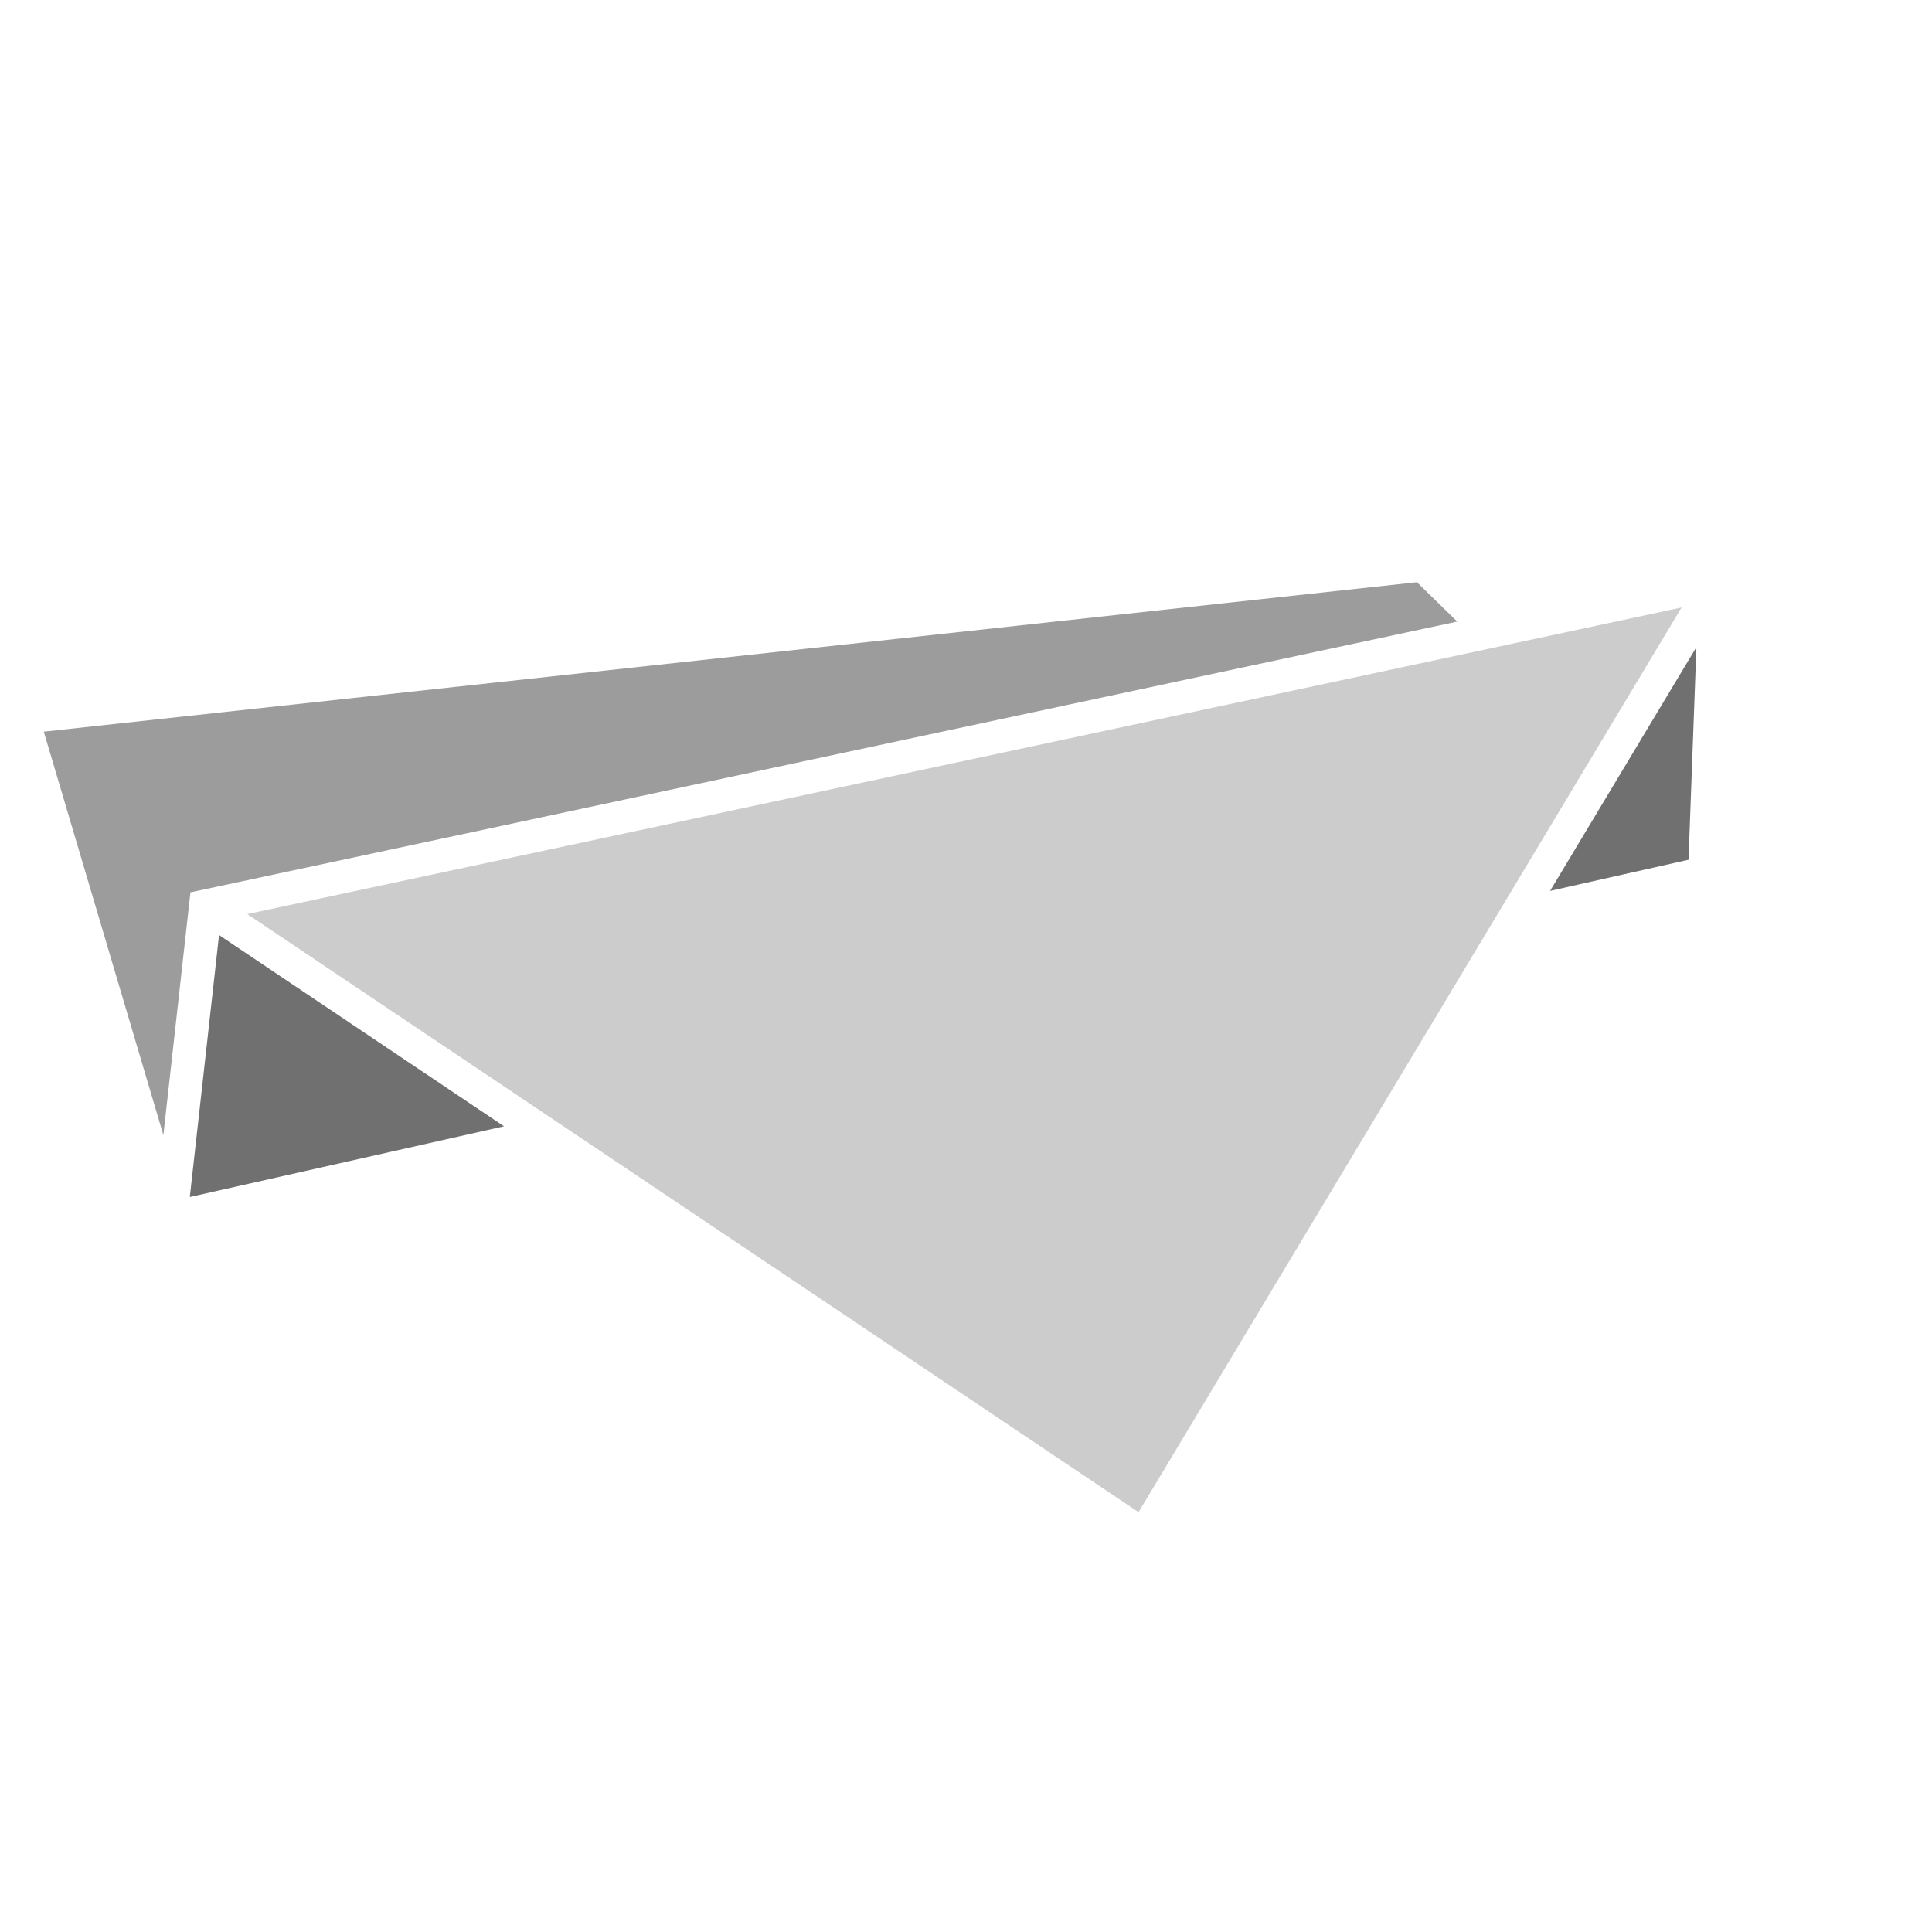
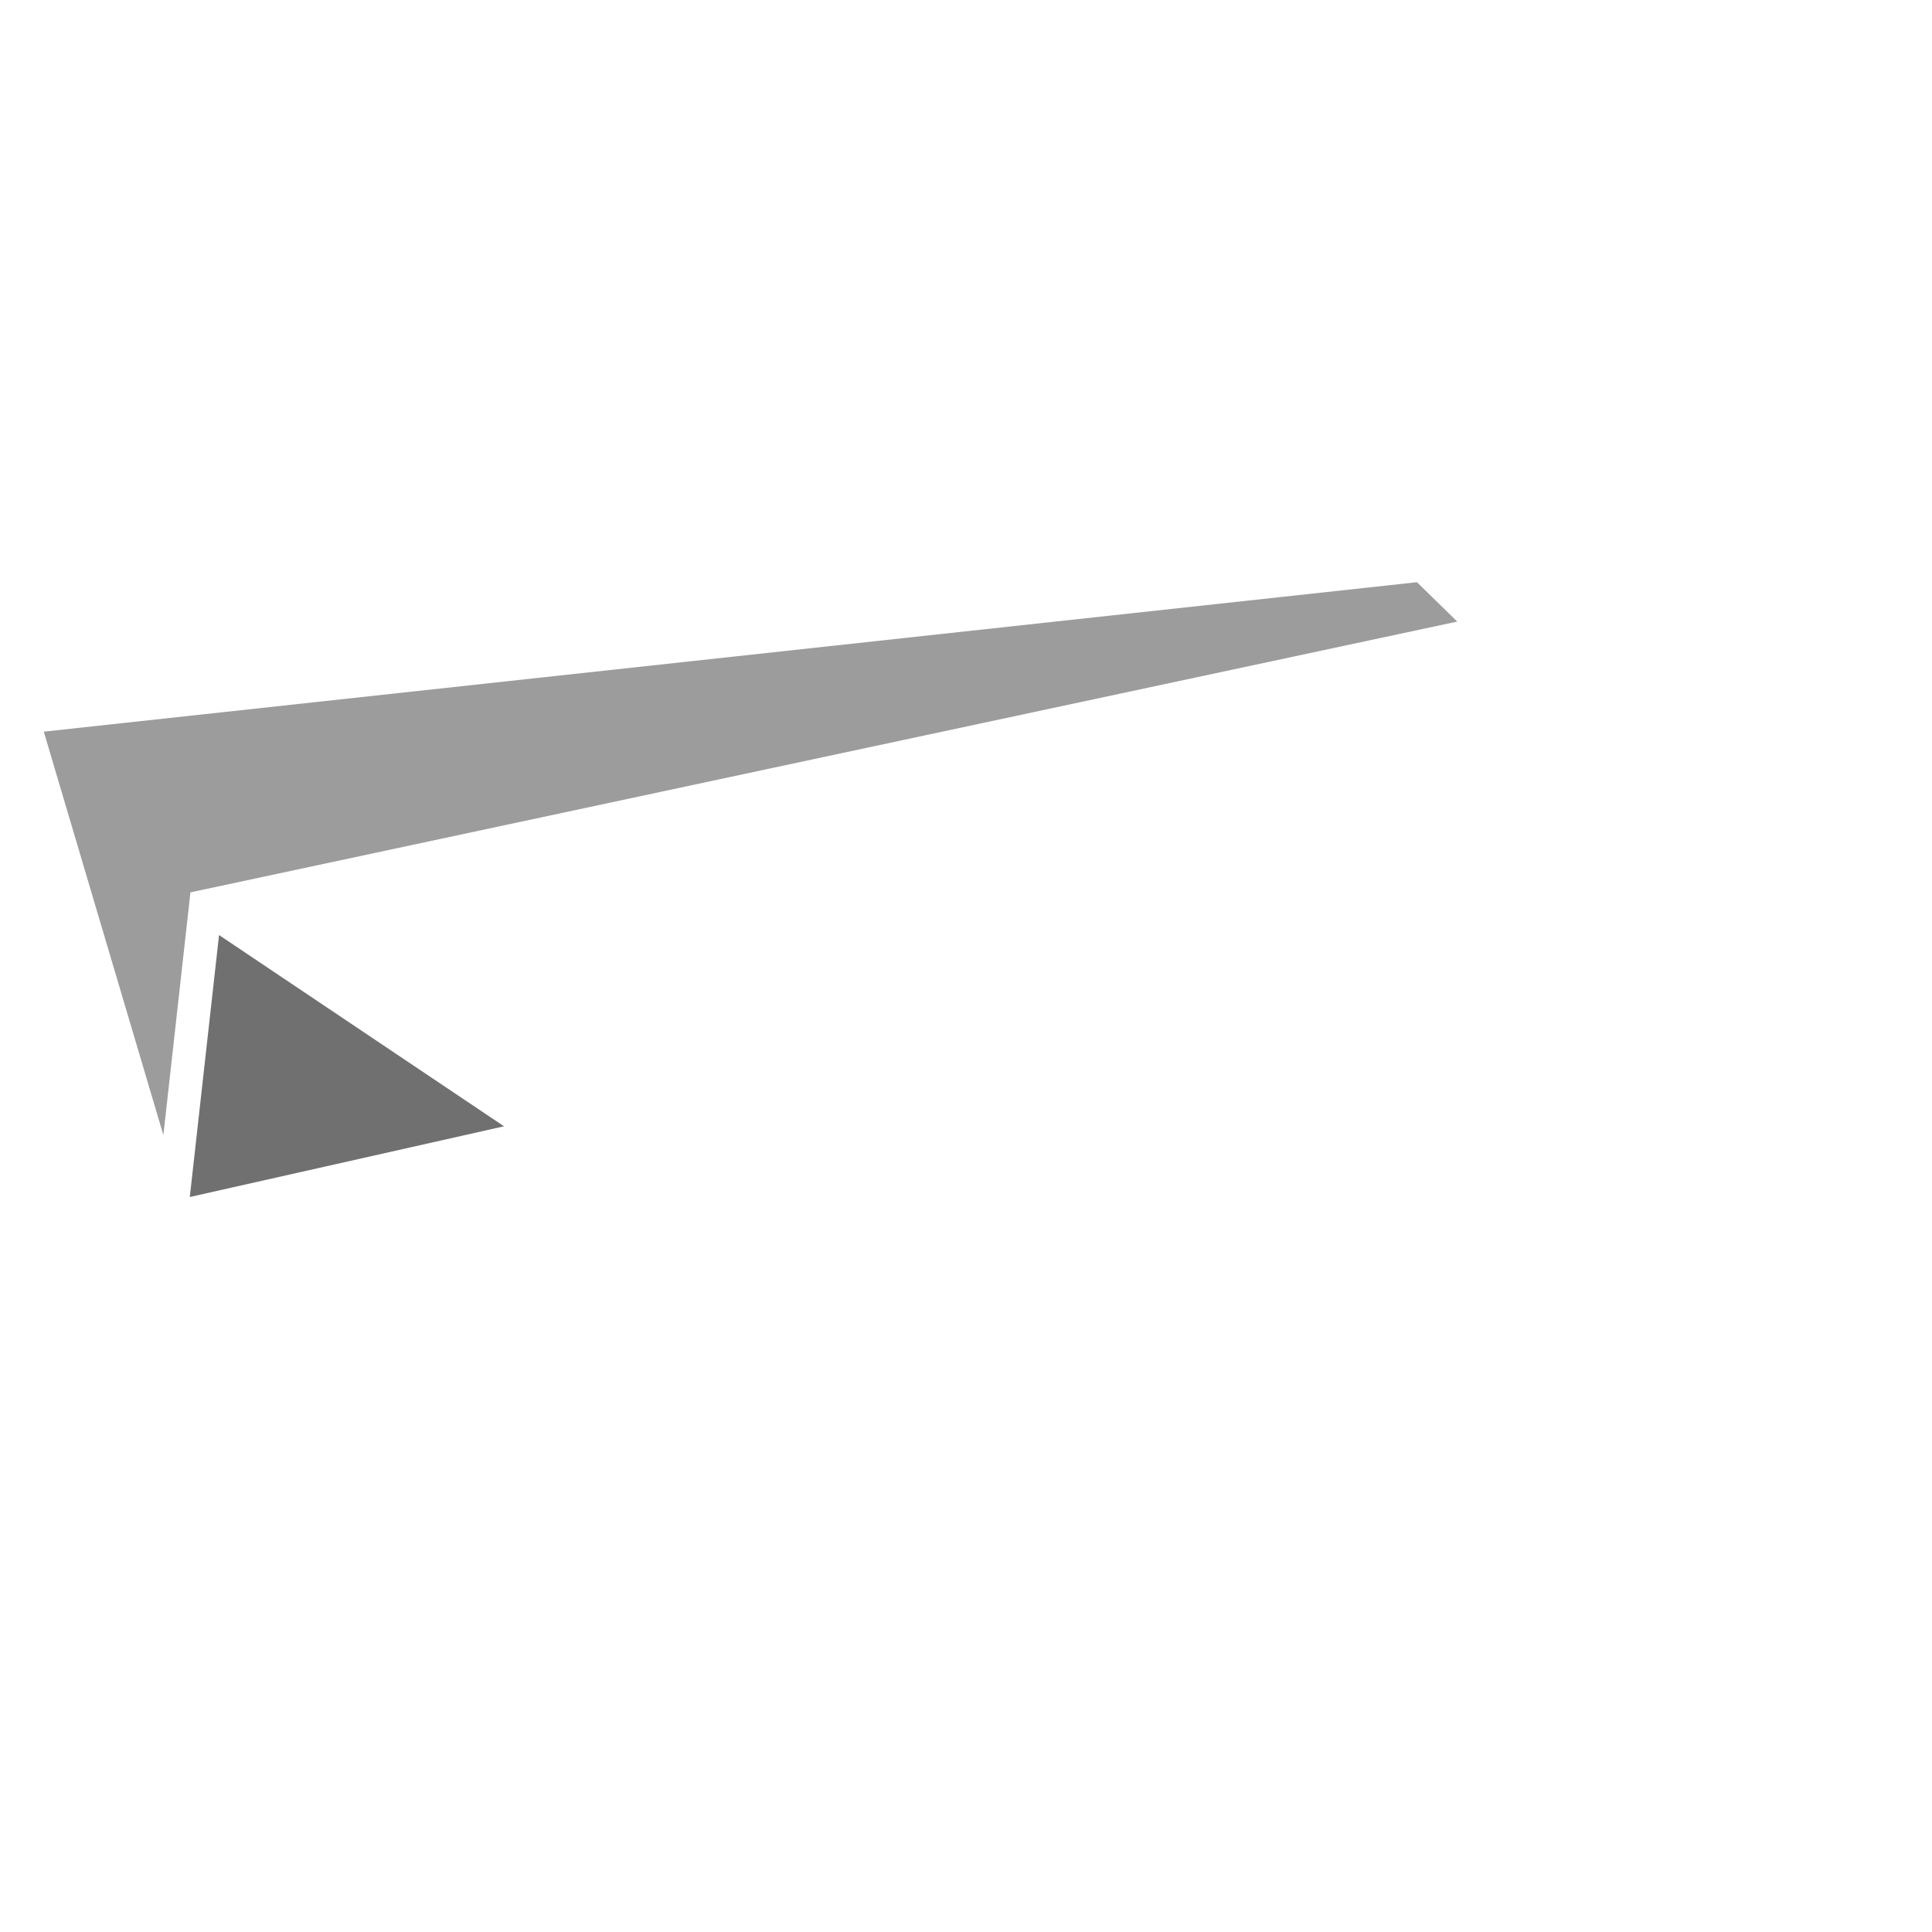
<svg xmlns="http://www.w3.org/2000/svg" width="109" height="109" viewBox="0 0 109 109">
  <g id="Raggruppa_1276" data-name="Raggruppa 1276" transform="translate(-353 -334)">
    <rect id="Rettangolo_2105" data-name="Rettangolo 2105" width="109" height="109" transform="translate(353 334)" fill="#fff" />
    <g id="Raggruppa_1213" data-name="Raggruppa 1213" transform="matrix(0.921, -0.391, 0.391, 0.921, 353, 376.328)">
      <path id="Tracciato_1301" data-name="Tracciato 1301" d="M0,23.572l6.754-12,71.717,13.86L77.247,22.5,2.682,0Z" transform="translate(0 0)" fill="#9c9c9c" />
-       <path id="Tracciato_1302" data-name="Tracciato 1302" d="M0,9.429l7.873,1.434L12.967,0Z" transform="translate(77.354 32.027)" fill="#707070" />
      <path id="Tracciato_1303" data-name="Tracciato 1303" d="M0,12.952l17.867,3.254L7.29,0Z" transform="translate(0.007 14.418)" fill="#707070" />
-       <path id="Tracciato_1304" data-name="Tracciato 1304" d="M33.081,50.681,81.2,15.691,0,0Z" transform="translate(9.224 13.953)" fill="#ccc" />
    </g>
  </g>
</svg>